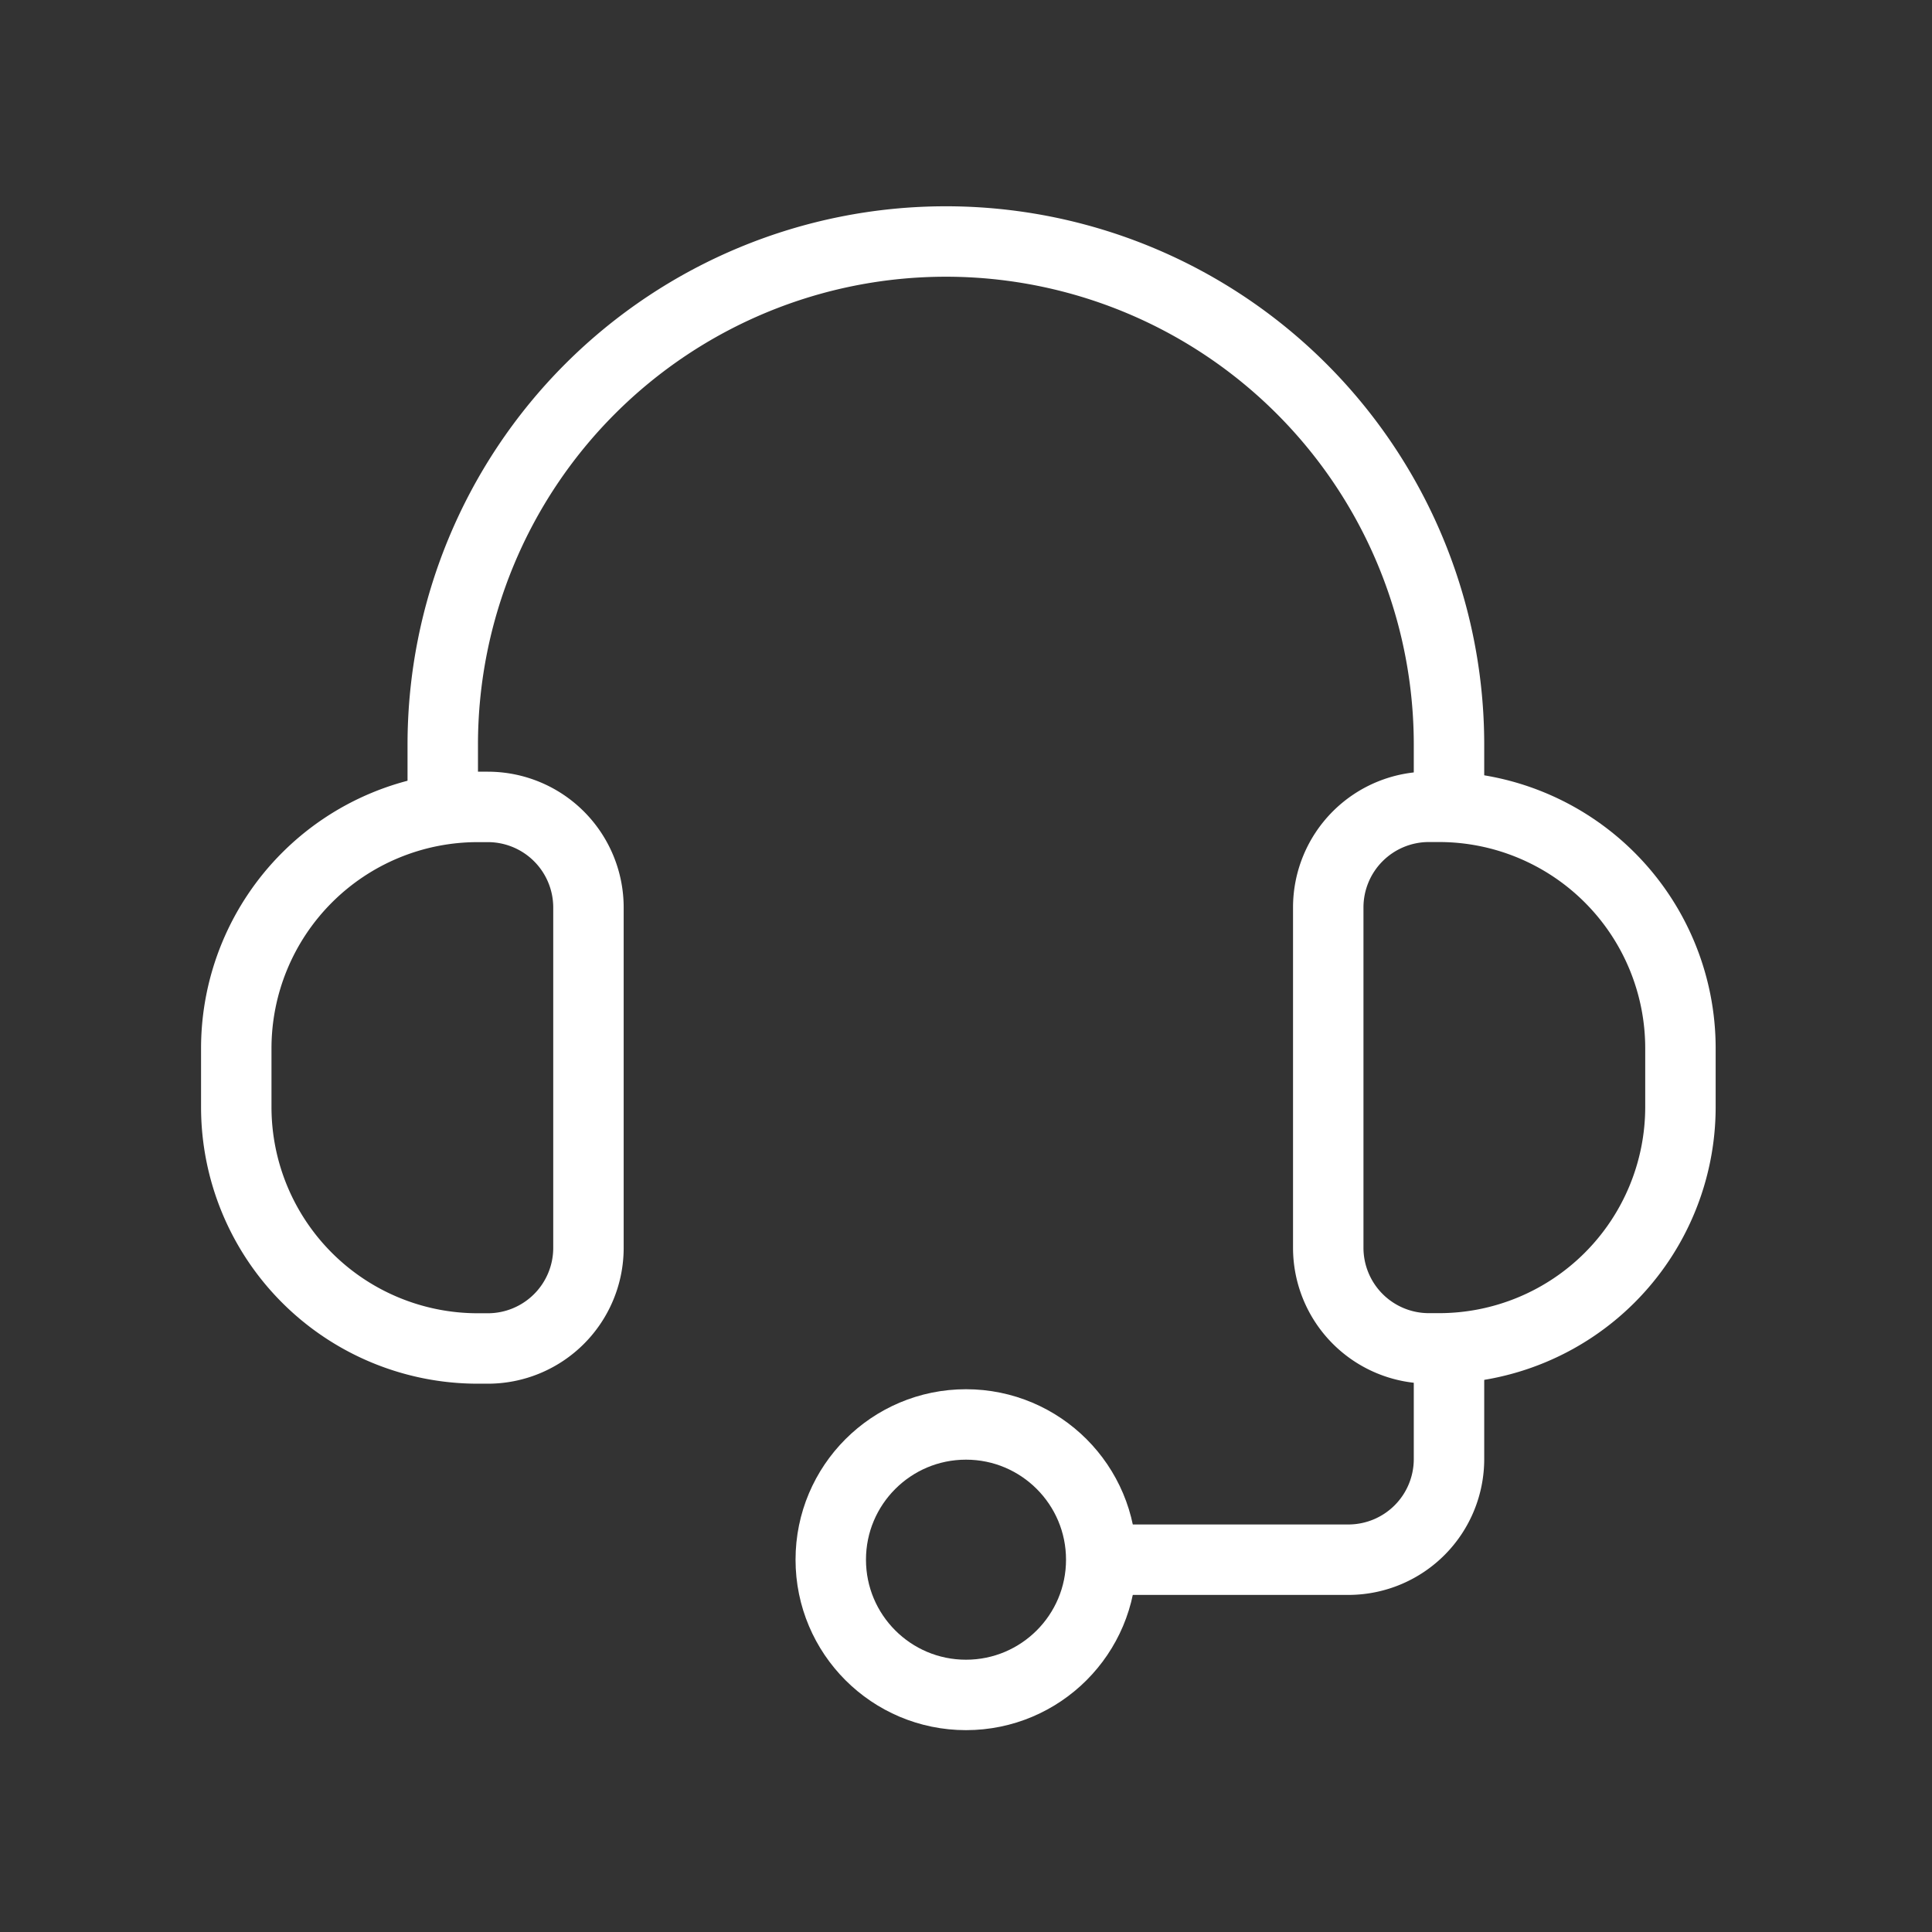
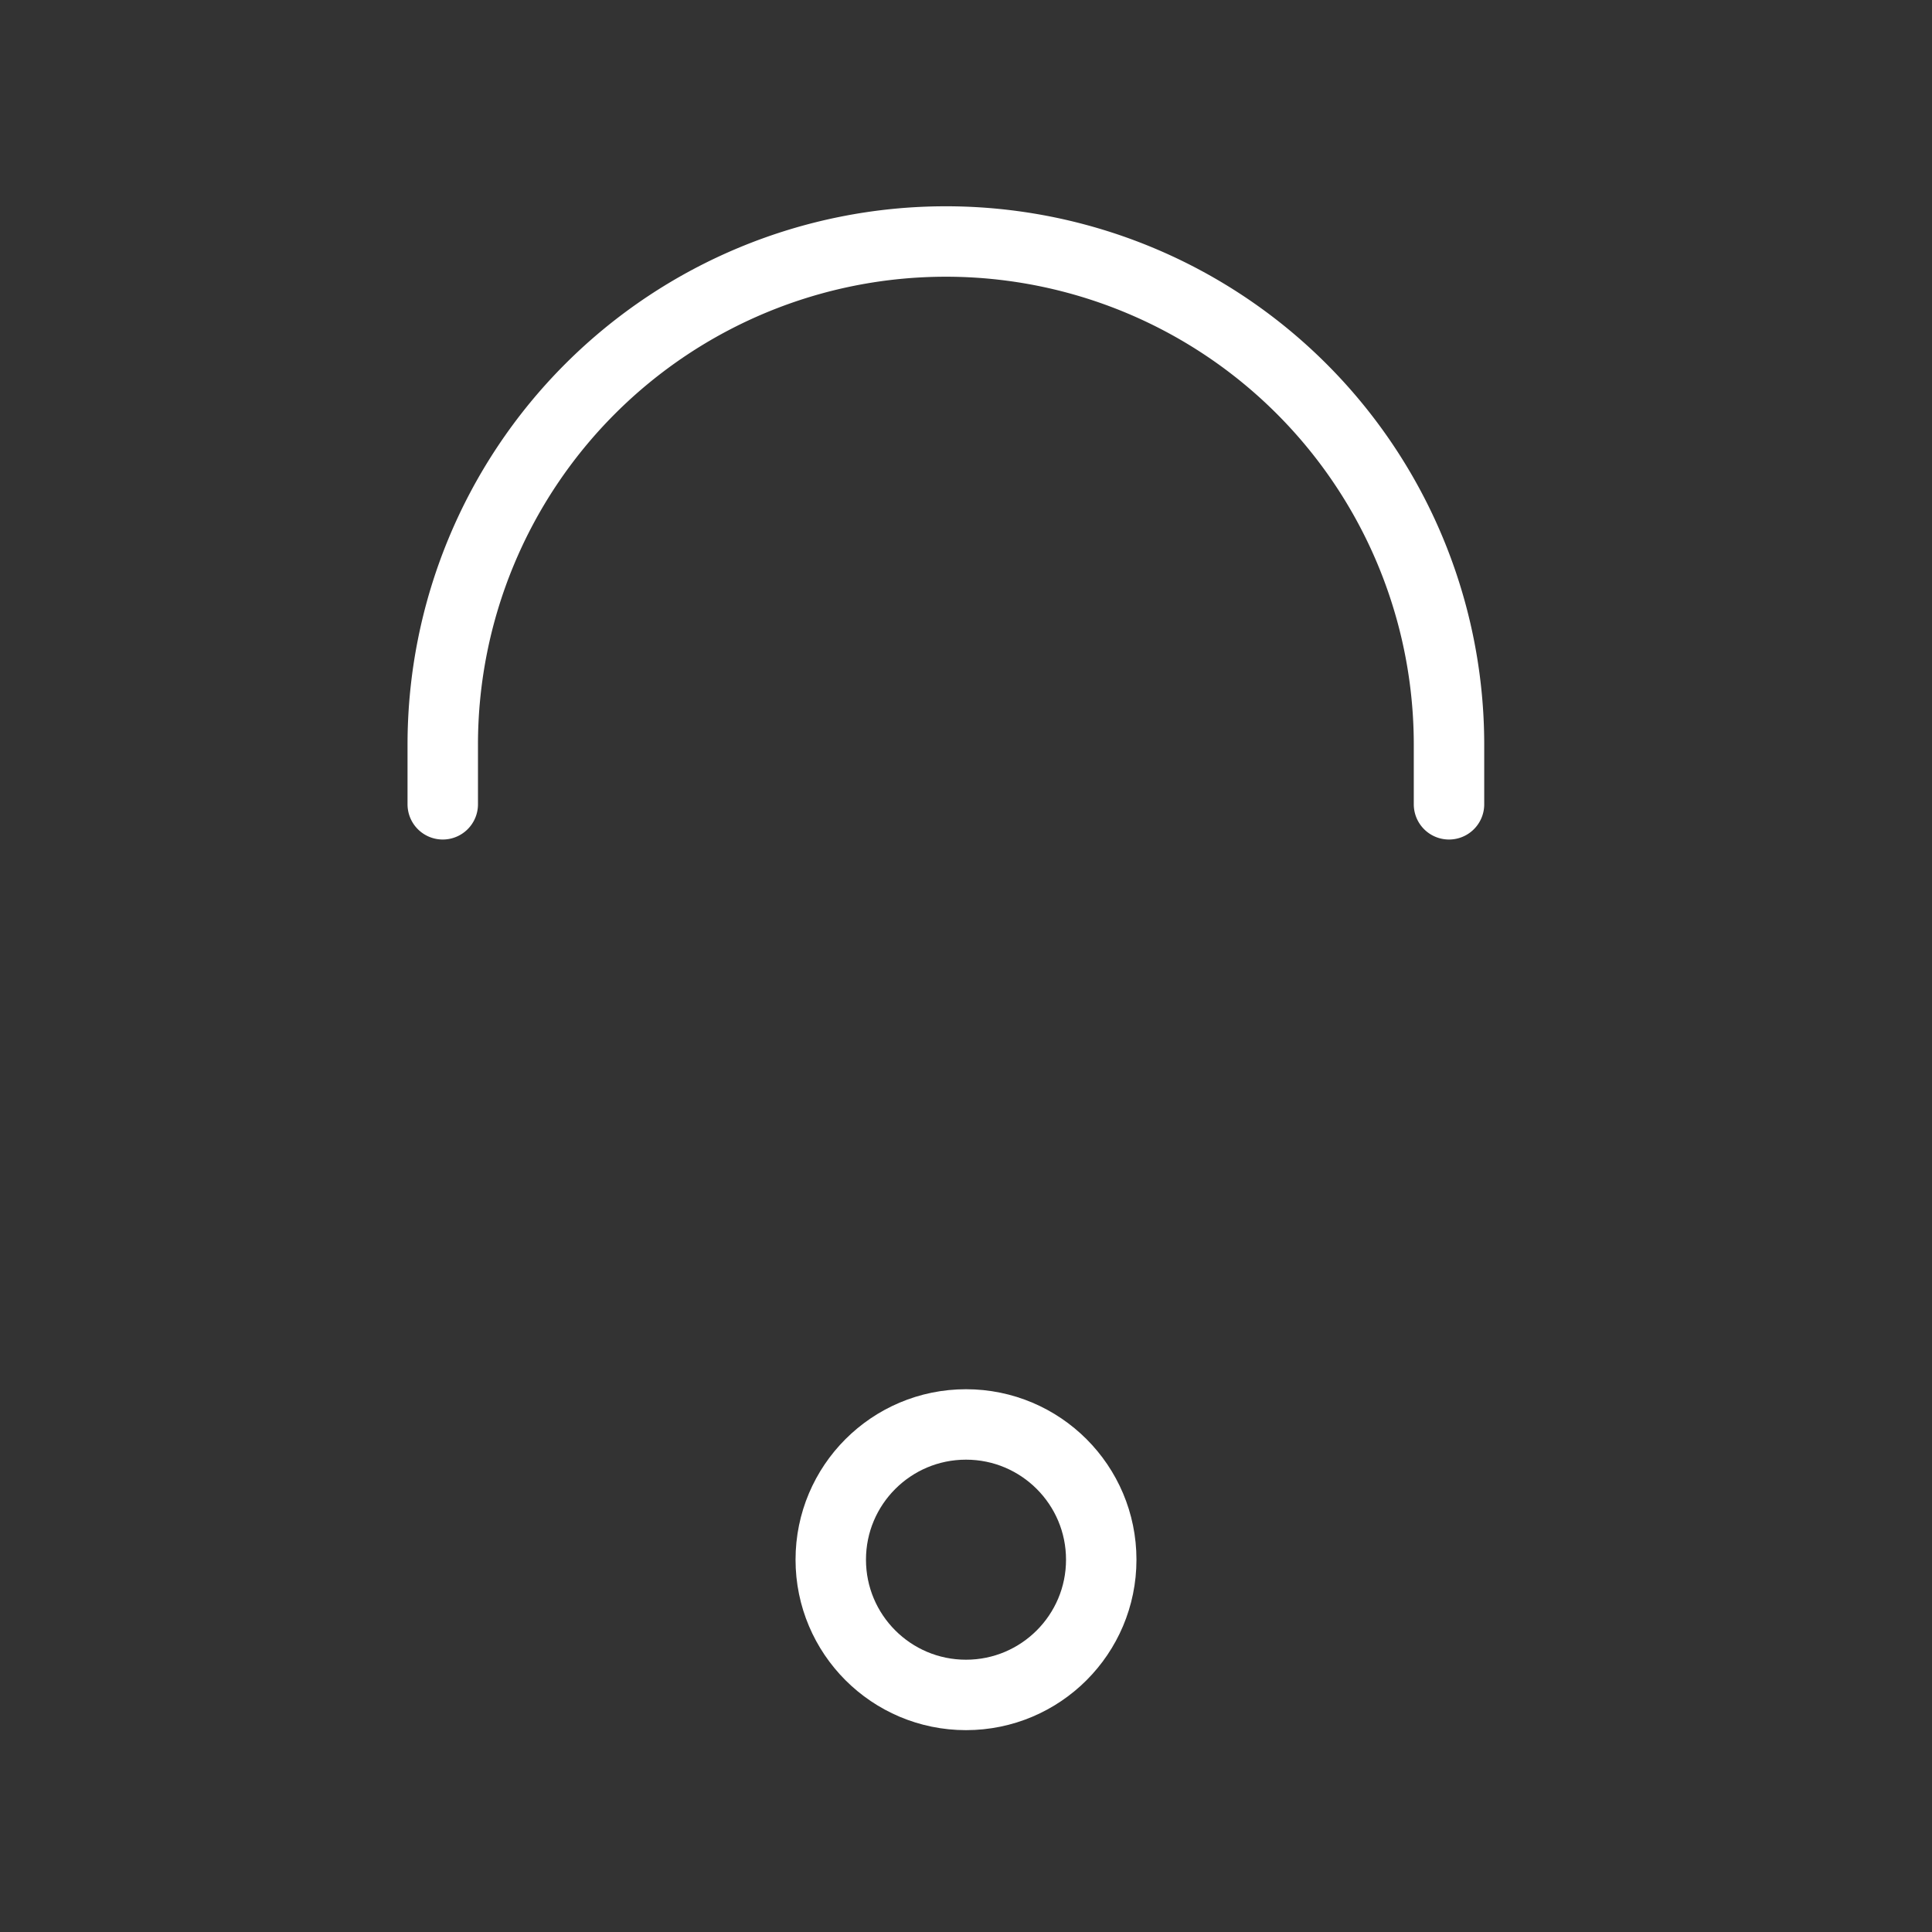
<svg xmlns="http://www.w3.org/2000/svg" id="Layer_2" data-name="Layer 2" viewBox="0 0 192 192" fill="#FFFFFF">
  <rect x="0" y="0" width="192" height="192" fill="#333333" stroke="none" />
-   <path d="M33.49,80.18h1a24,24,0,0,1,24,24V110a24,24,0,0,1-24,24h-1a10,10,0,0,1-10-10V90.18a10,10,0,0,1,10-10Z" transform="translate(81.97 214.19) rotate(180)" style="fill:none;stroke:#FFFFFF;stroke-linecap:round;stroke-linejoin:round;stroke-width:7.00px" fill="#FFFFFF" />
-   <path d="M109.51,155h24.56A10,10,0,0,0,144,145V134.3" style="fill:none;stroke:#FFFFFF;stroke-linecap:round;stroke-linejoin:round;stroke-width:7.00px" fill="#FFFFFF" />
  <circle cx="96" cy="155" r="13.44" style="fill:none;stroke:#FFFFFF;stroke-linecap:round;stroke-linejoin:round;stroke-width:7.00px" fill="#FFFFFF" />
  <path d="M44,79.93V74A50,50,0,0,1,94,24h0a50,50,0,0,1,50,50v5.93" style="fill:none;stroke:#FFFFFF;stroke-linecap:round;stroke-linejoin:round;stroke-width:7.00px" fill="#FFFFFF" />
-   <path d="M142,80.18h1a24,24,0,0,1,24,24V110a24,24,0,0,1-24,24h-1a10,10,0,0,1-10-10V90.18a10,10,0,0,1,10-10Z" style="fill:none;stroke:#FFFFFF;stroke-linecap:round;stroke-linejoin:round;stroke-width:7.00px" fill="#FFFFFF" />
</svg>